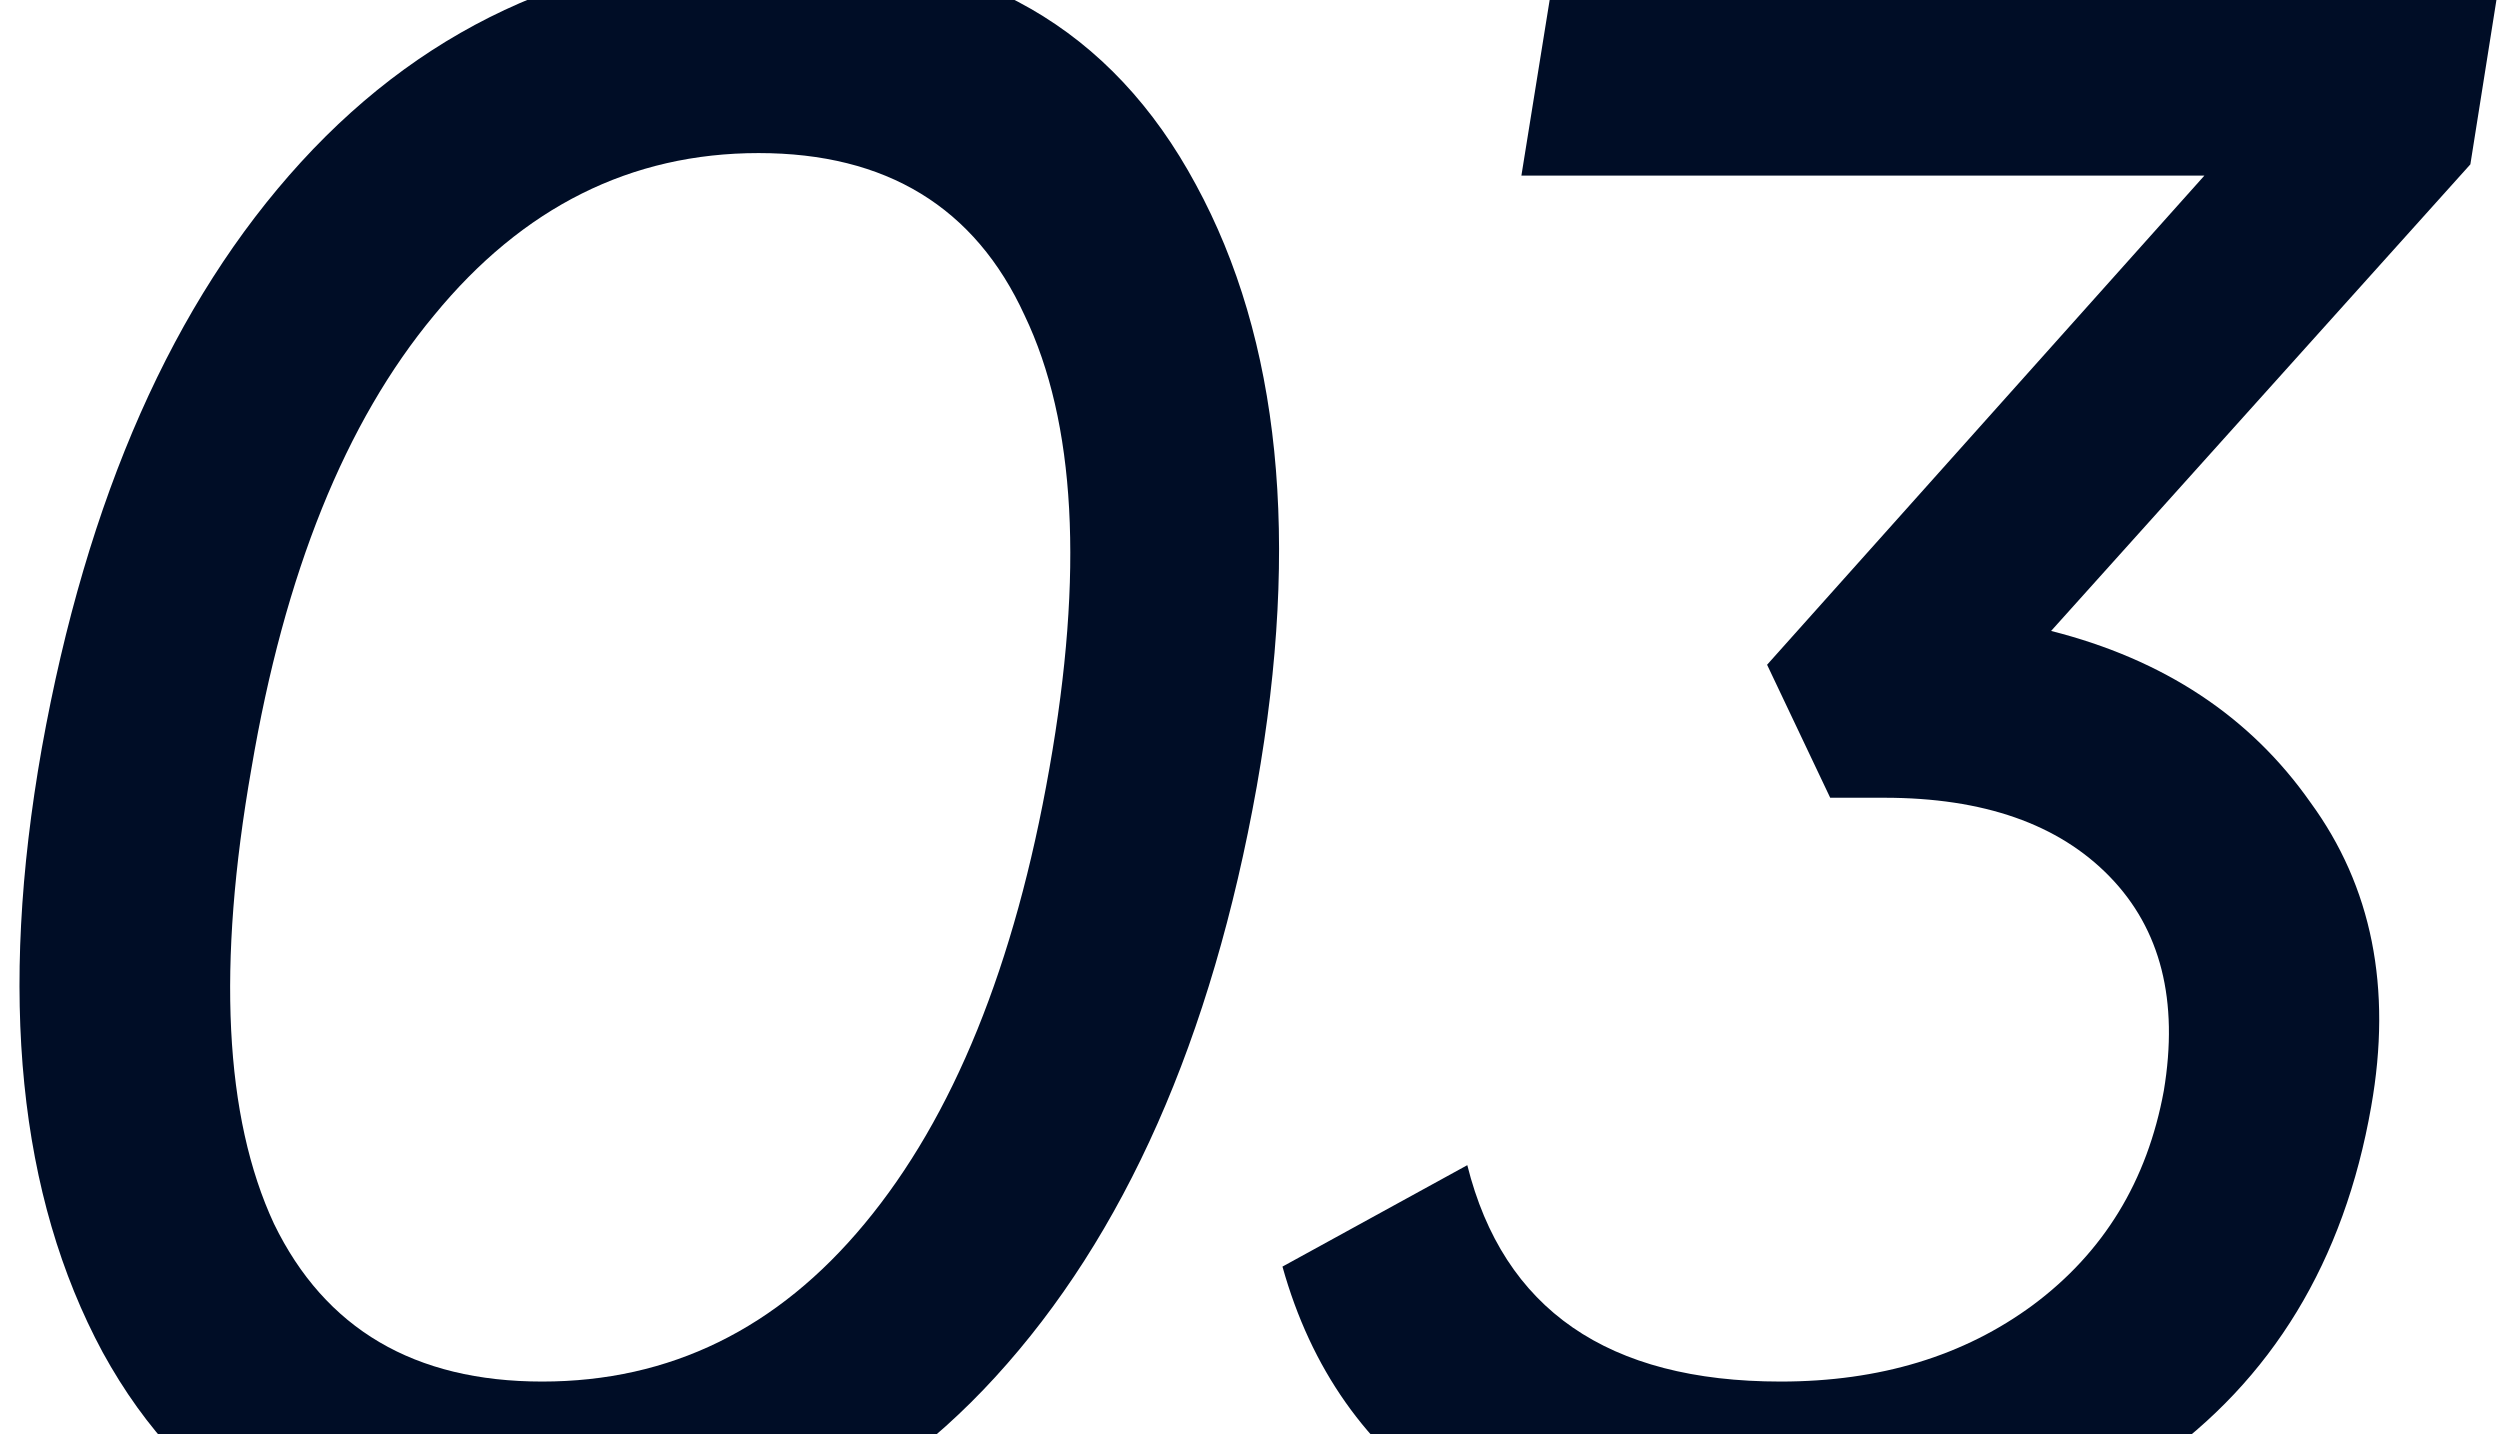
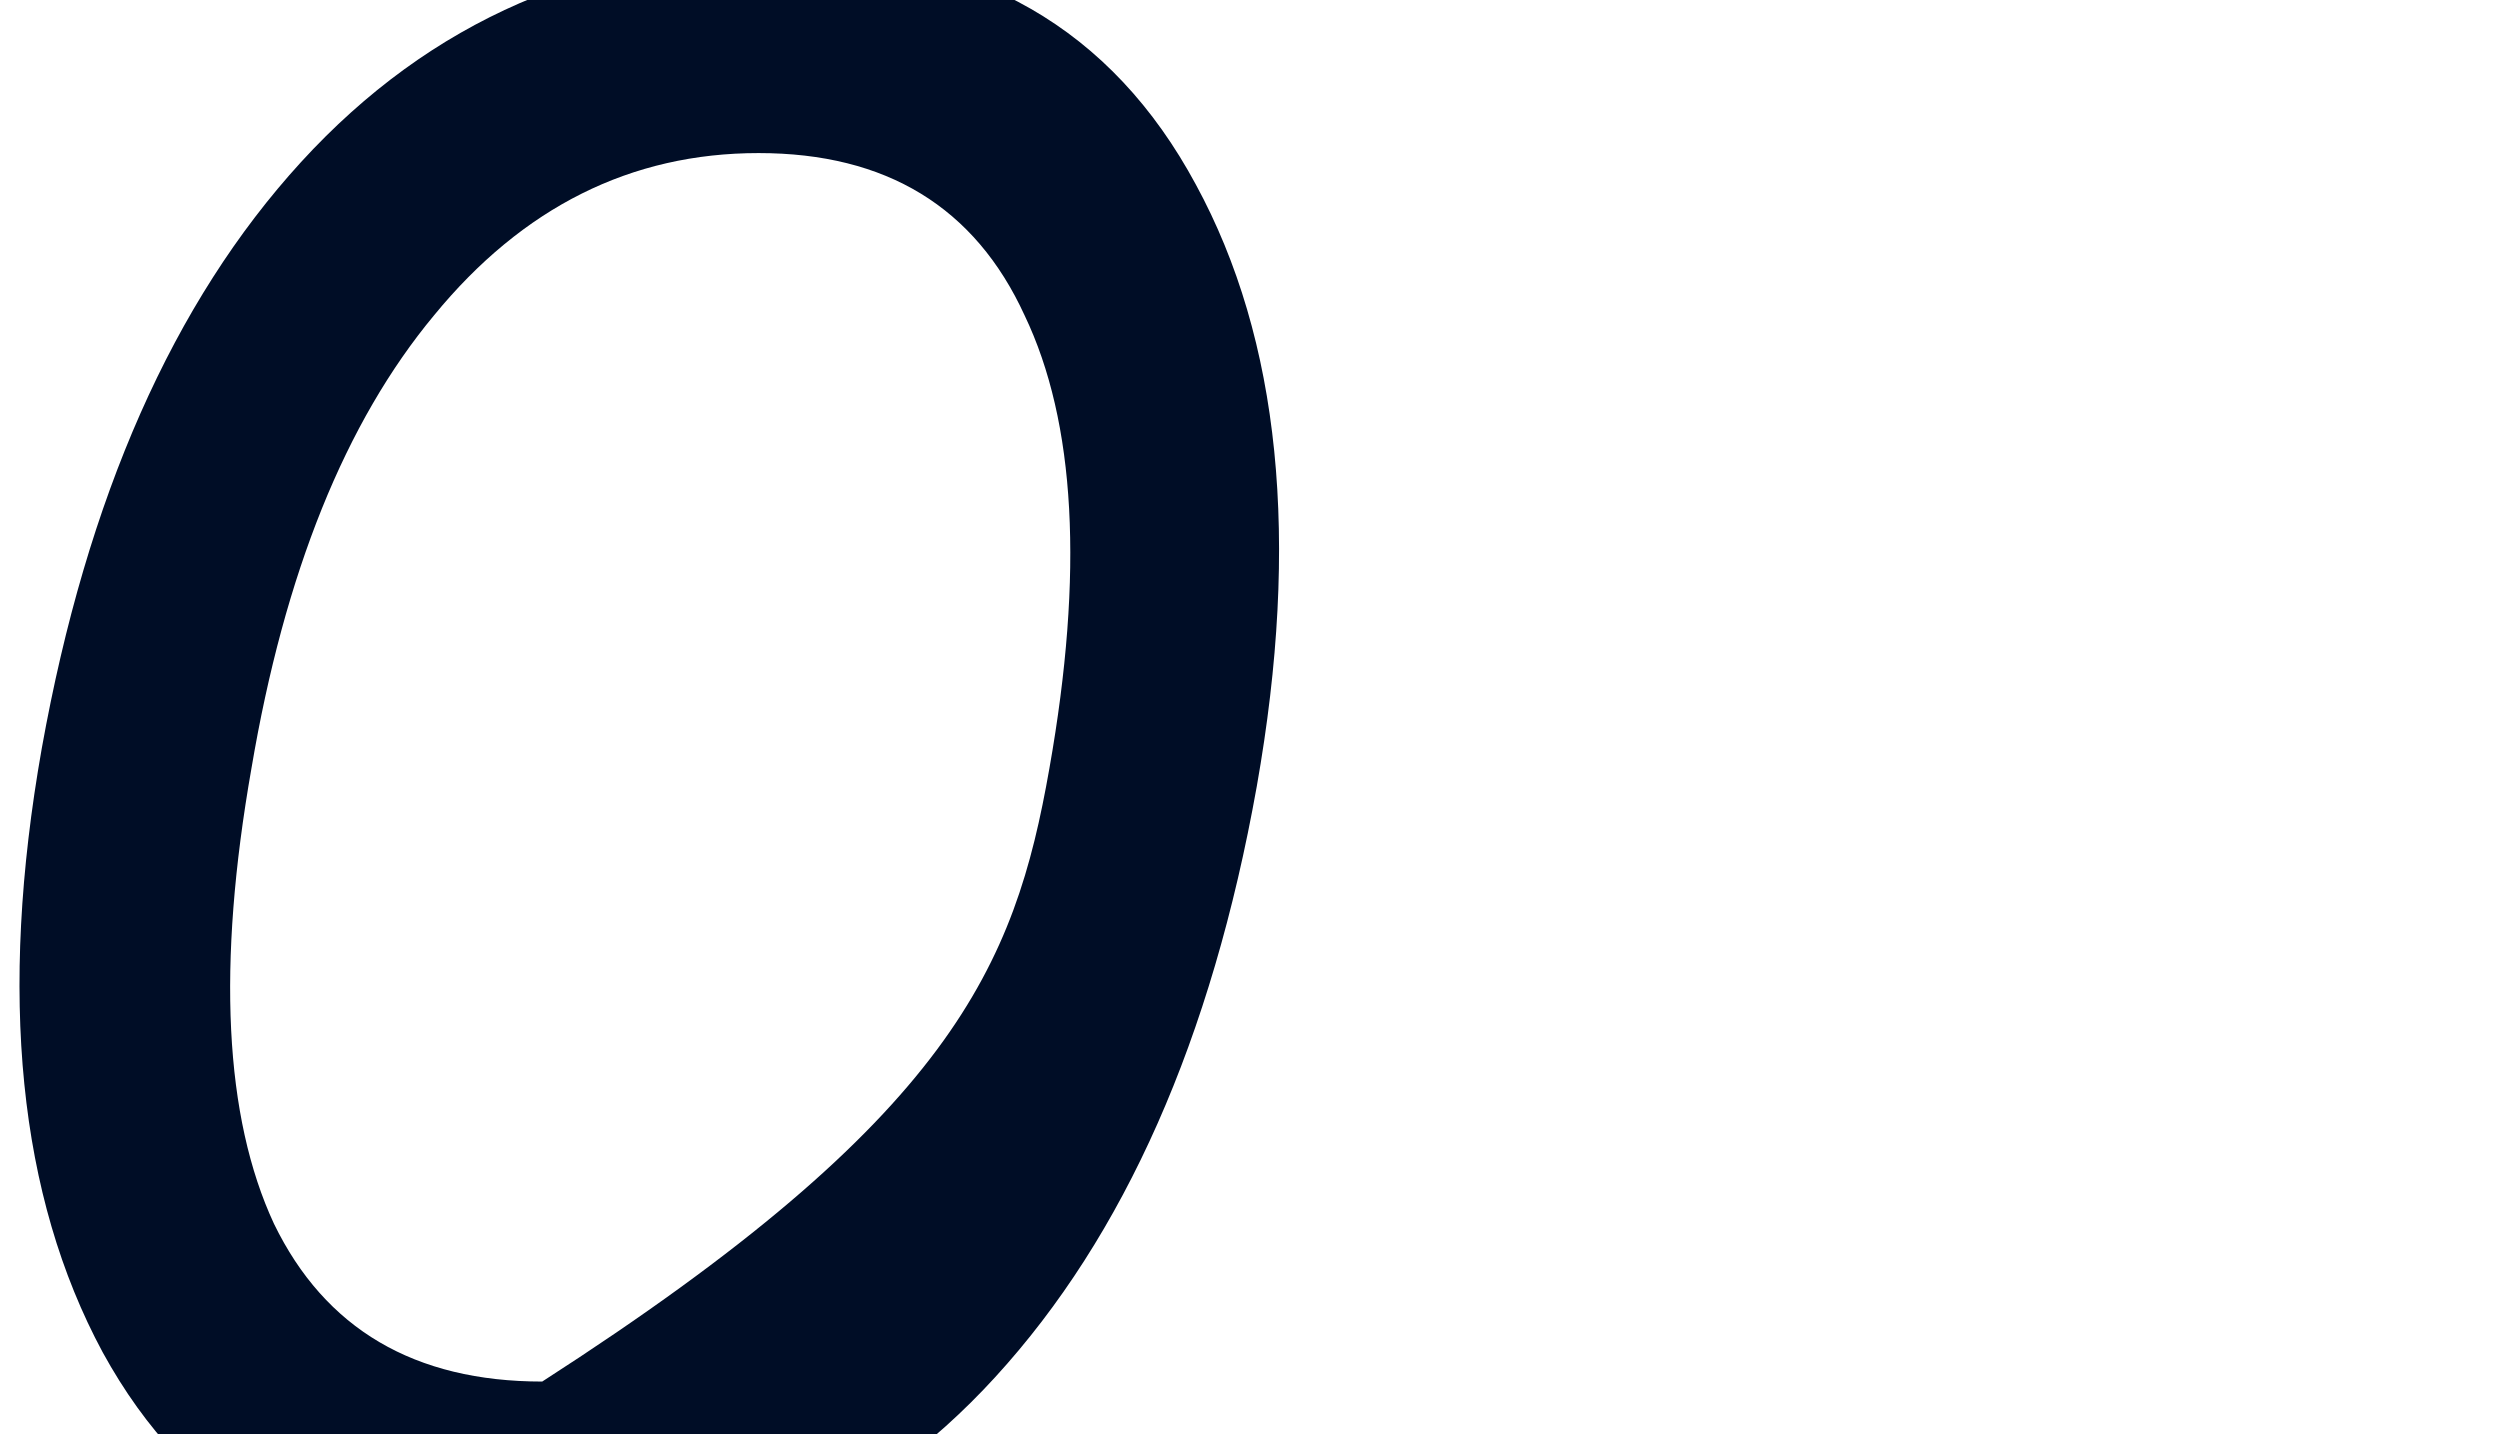
<svg xmlns="http://www.w3.org/2000/svg" width="122" height="70" viewBox="0 0 122 70" fill="none">
-   <path d="M75.784 -1H121.984L120.554 8.02L100.094 30.79C105.594 32.183 109.811 34.97 112.744 39.15C115.751 43.257 116.741 48.207 115.714 54C114.394 61.553 110.874 67.347 105.154 71.38C99.581 75.413 93.091 77.43 85.684 77.43C79.817 77.43 74.831 76.073 70.724 73.36C66.691 70.647 63.977 66.797 62.584 61.81L71.604 56.86C73.364 63.9 78.46 67.42 86.894 67.42C91.734 67.42 95.841 66.173 99.214 63.68C102.661 61.113 104.787 57.63 105.594 53.23C106.327 48.83 105.447 45.347 102.954 42.78C100.461 40.213 96.794 38.93 91.954 38.93H89.314L86.234 32.44L107.574 8.57H74.244L75.784 -1Z" fill="#000D26" />
-   <path d="M24.92 77.43C15.827 77.43 9.19 73.617 5.01 65.99C0.903 58.363 -0.087 48.536 2.04 36.51C4.24 24.263 8.457 14.73 14.69 7.91C20.997 1.016 28.917 -2.43 38.45 -2.43C47.617 -2.43 54.253 1.383 58.36 9.01C62.467 16.563 63.457 26.353 61.33 38.38C59.13 50.7 54.877 60.306 48.57 67.2C42.337 74.02 34.453 77.43 24.92 77.43ZM51.21 37.5C52.897 27.966 52.493 20.596 50 15.39C47.58 10.11 43.253 7.47 37.02 7.47C30.787 7.47 25.507 10.11 21.18 15.39C16.853 20.596 13.883 27.966 12.27 37.5C10.583 47.106 10.95 54.513 13.37 59.72C15.863 64.853 20.227 67.42 26.46 67.42C32.693 67.42 37.937 64.853 42.19 59.72C46.517 54.513 49.523 47.106 51.21 37.5Z" fill="#000D26" />
+   <path d="M24.92 77.43C15.827 77.43 9.19 73.617 5.01 65.99C0.903 58.363 -0.087 48.536 2.04 36.51C4.24 24.263 8.457 14.73 14.69 7.91C20.997 1.016 28.917 -2.43 38.45 -2.43C47.617 -2.43 54.253 1.383 58.36 9.01C62.467 16.563 63.457 26.353 61.33 38.38C59.13 50.7 54.877 60.306 48.57 67.2C42.337 74.02 34.453 77.43 24.92 77.43ZM51.21 37.5C52.897 27.966 52.493 20.596 50 15.39C47.58 10.11 43.253 7.47 37.02 7.47C30.787 7.47 25.507 10.11 21.18 15.39C16.853 20.596 13.883 27.966 12.27 37.5C10.583 47.106 10.95 54.513 13.37 59.72C15.863 64.853 20.227 67.42 26.46 67.42C46.517 54.513 49.523 47.106 51.21 37.5Z" fill="#000D26" />
</svg>